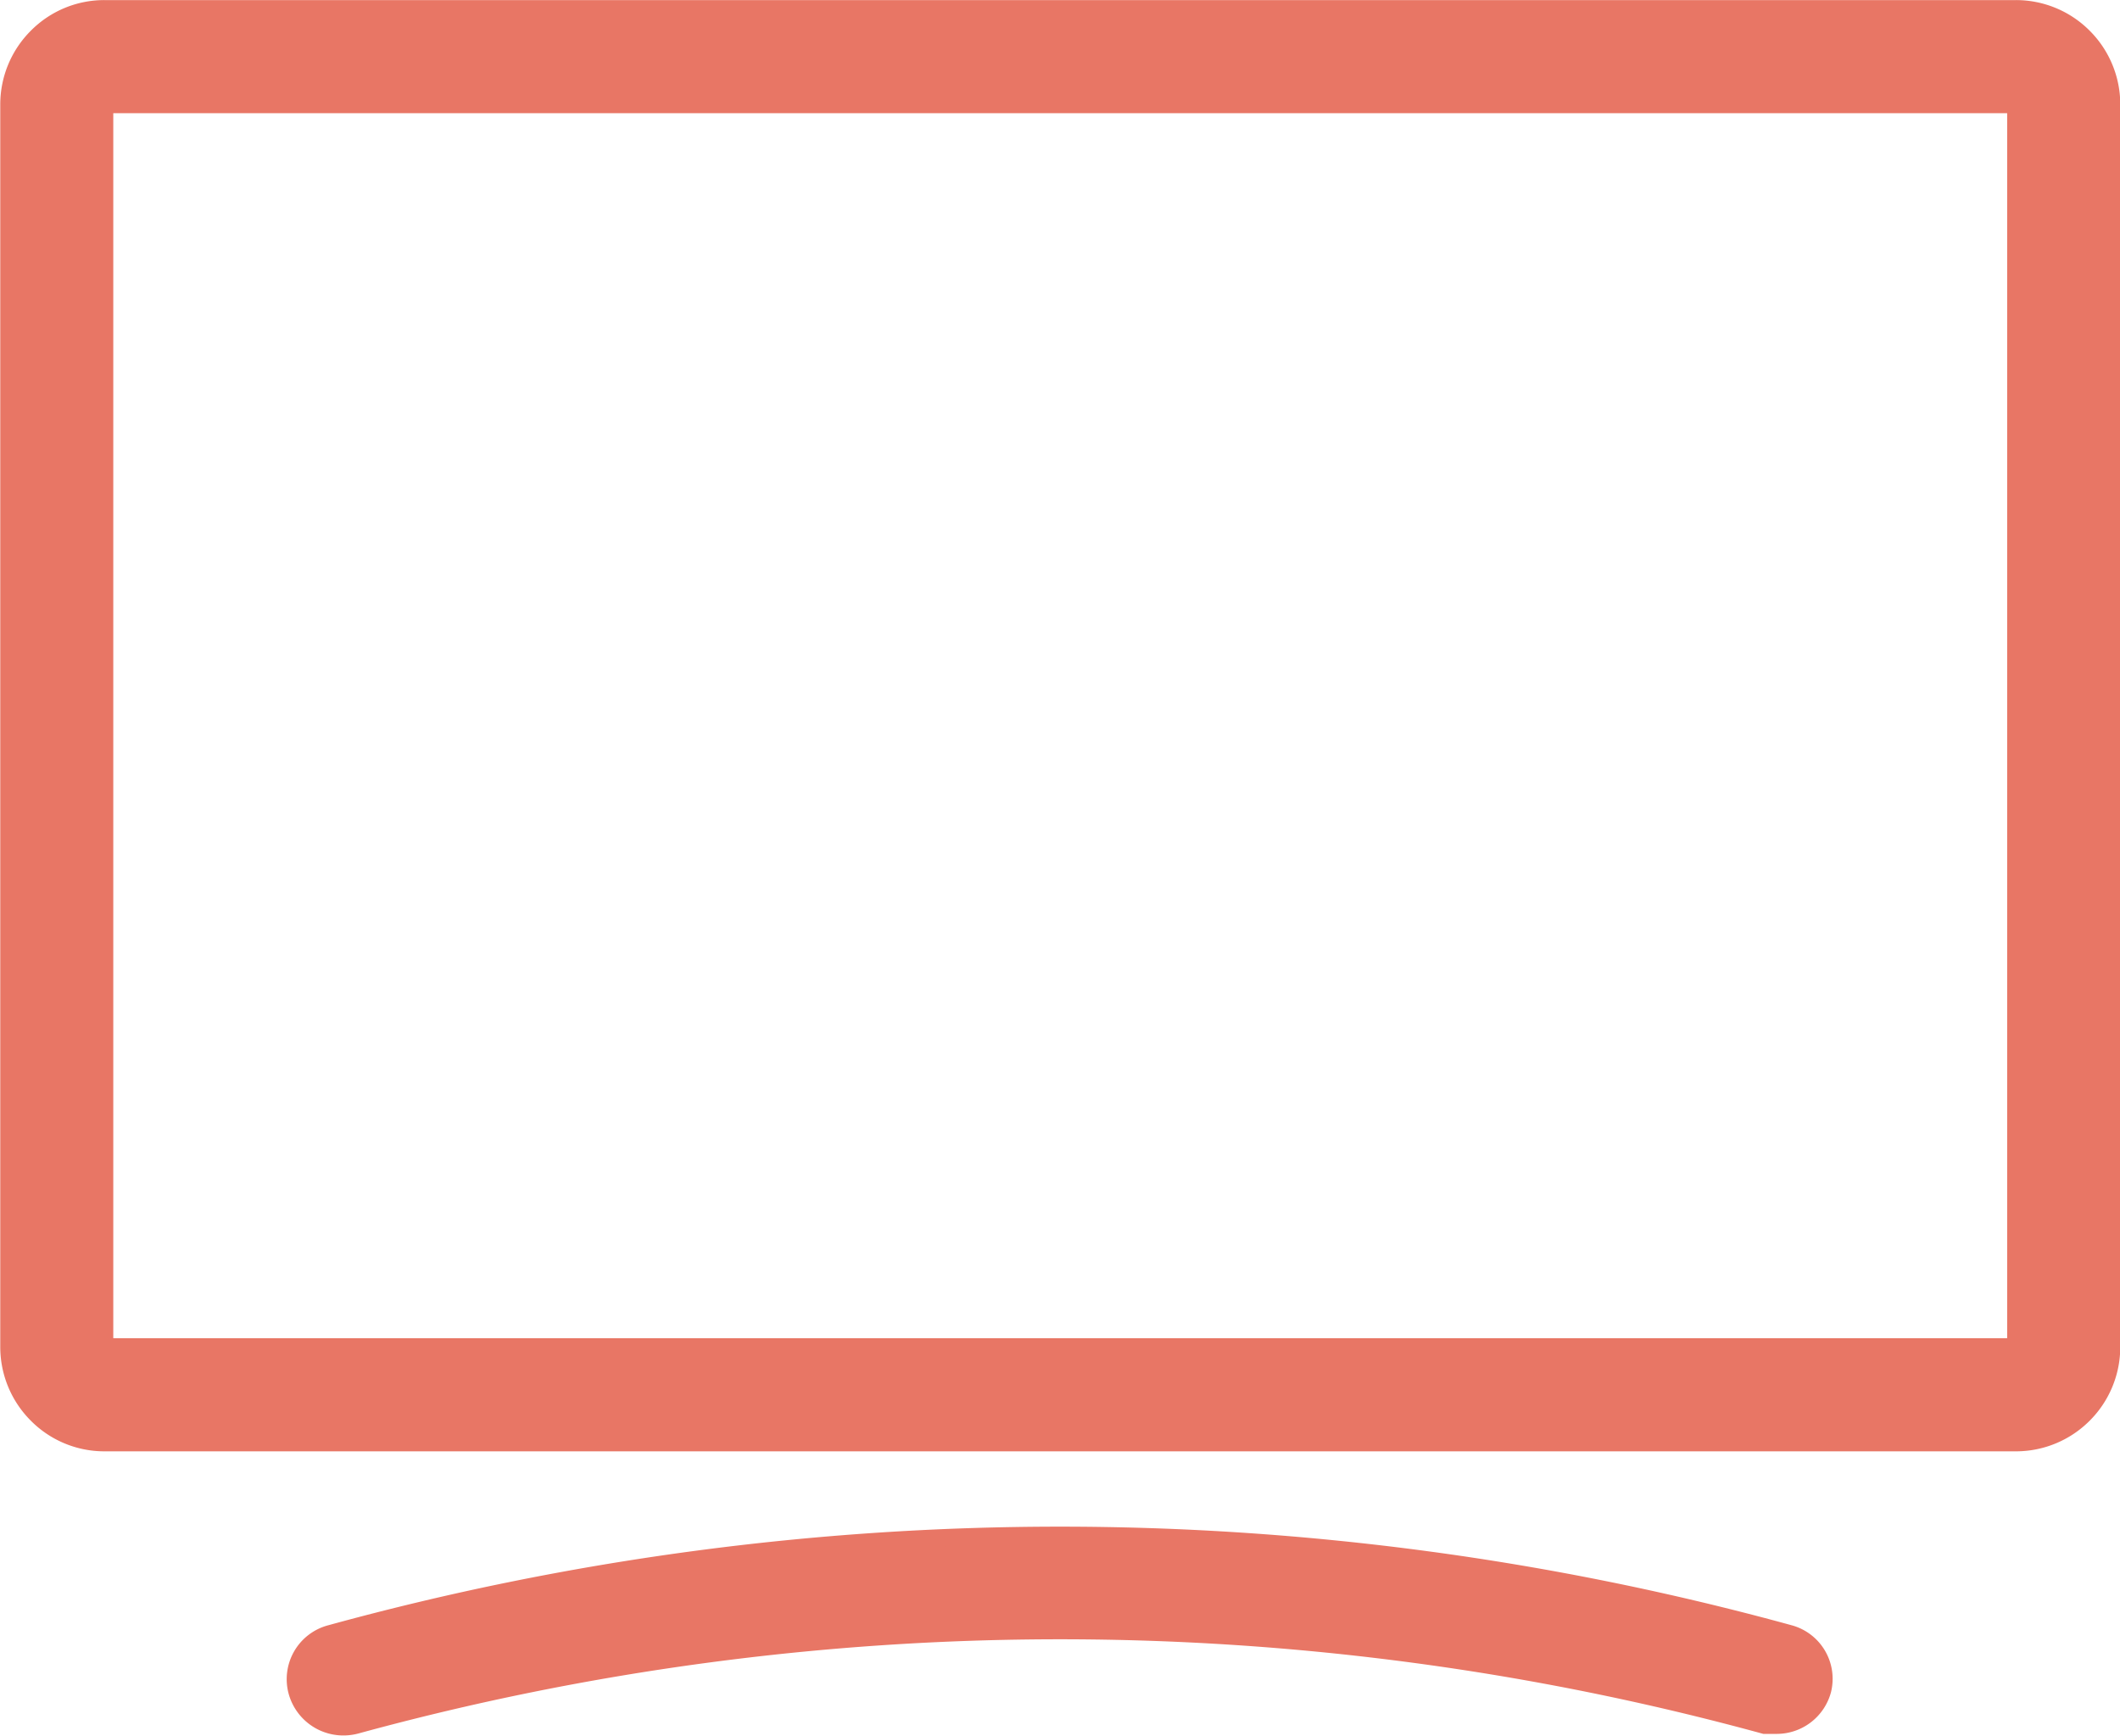
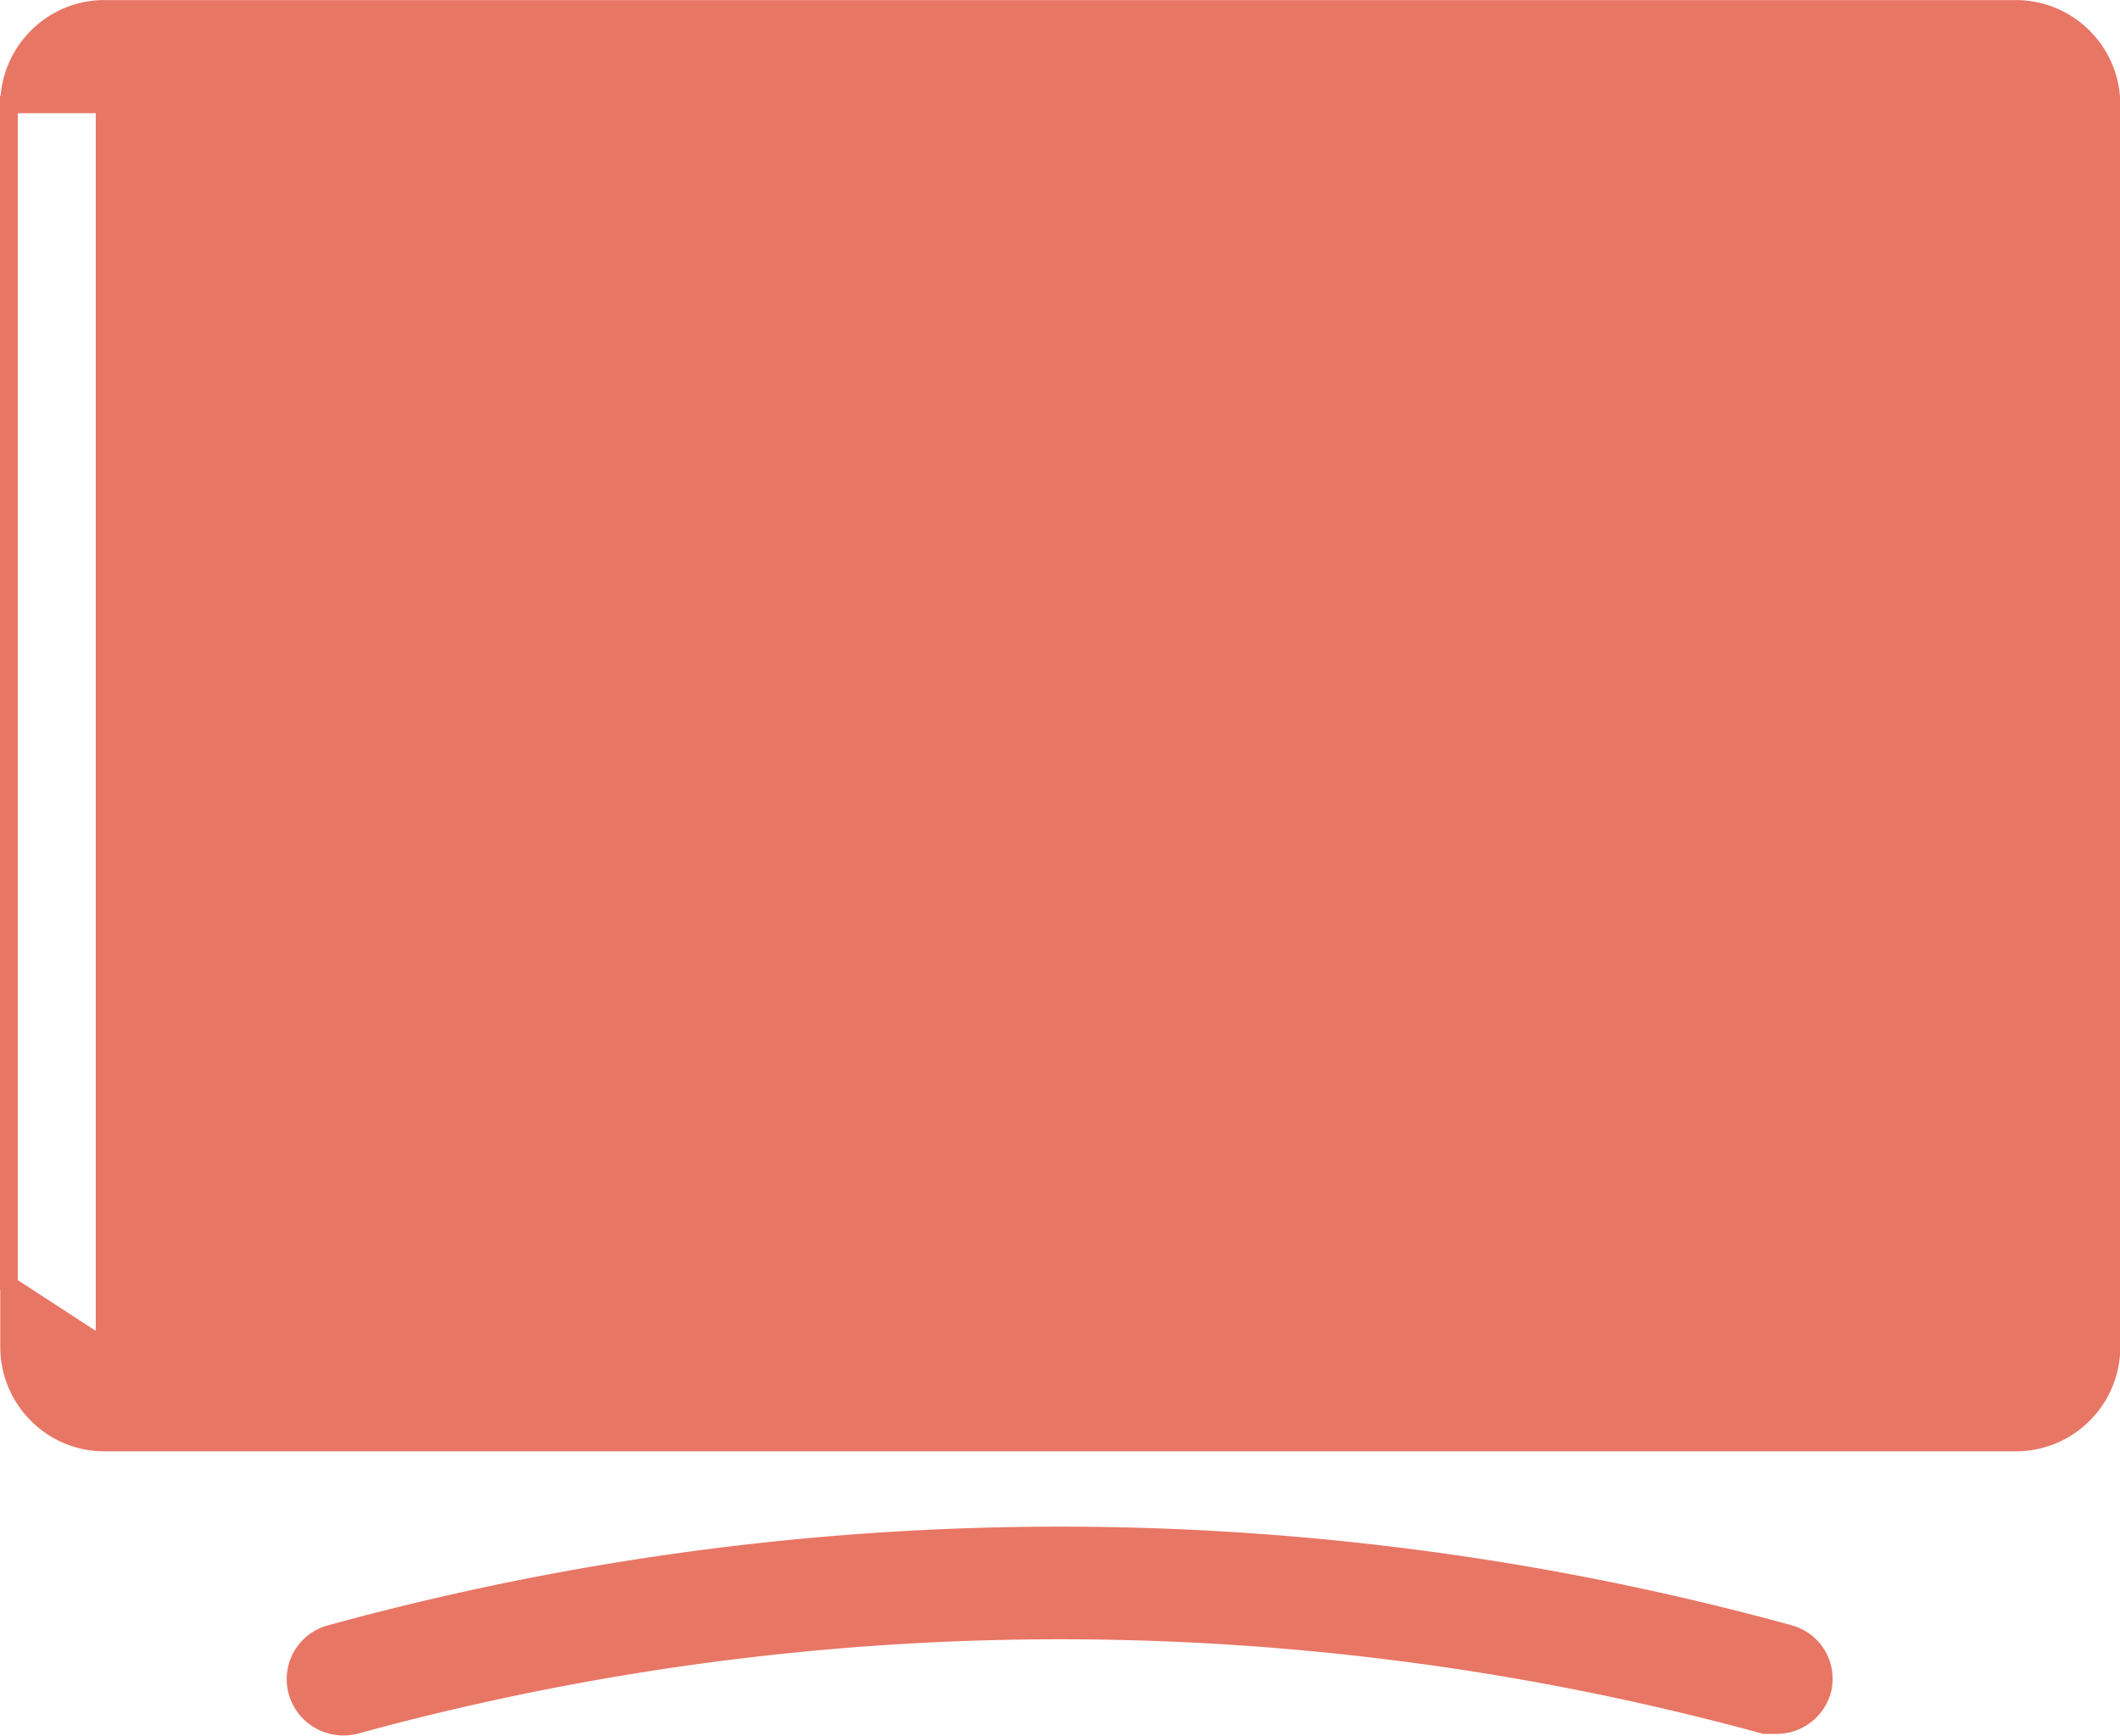
<svg xmlns="http://www.w3.org/2000/svg" width="24.199" height="19.812" viewBox="0 0 24.199 19.812">
-   <path id="icon-rooms-tv" d="M17871.627-2154.787a.538.538,0,0,1,.051-.414.536.536,0,0,1,.332-.252,31.451,31.451,0,0,1,16.646,0,.533.533,0,0,1,.381.644.541.541,0,0,1-.521.4h-.141a30.473,30.473,0,0,0-16.08,0,.556.556,0,0,1-.141.018A.547.547,0,0,1,17871.627-2154.787Zm-2.2-2.847a1.08,1.08,0,0,1-.77-.32,1.089,1.089,0,0,1-.32-.771v-14.182a1.088,1.088,0,0,1,.32-.771,1.079,1.079,0,0,1,.77-.32h21.818a1.087,1.087,0,0,1,.771.32,1.088,1.088,0,0,1,.32.771v14.182a1.089,1.089,0,0,1-.32.771,1.088,1.088,0,0,1-.771.32Zm0-1.091h21.818v-14.182h-21.818Z" transform="translate(-17868.234 2174.099)" fill="#e87665" stroke="#e87665" stroke-width="0.2" />
+   <path id="icon-rooms-tv" d="M17871.627-2154.787a.538.538,0,0,1,.051-.414.536.536,0,0,1,.332-.252,31.451,31.451,0,0,1,16.646,0,.533.533,0,0,1,.381.644.541.541,0,0,1-.521.4h-.141a30.473,30.473,0,0,0-16.08,0,.556.556,0,0,1-.141.018A.547.547,0,0,1,17871.627-2154.787Zm-2.2-2.847a1.08,1.08,0,0,1-.77-.32,1.089,1.089,0,0,1-.32-.771v-14.182a1.088,1.088,0,0,1,.32-.771,1.079,1.079,0,0,1,.77-.32h21.818a1.087,1.087,0,0,1,.771.32,1.088,1.088,0,0,1,.32.771v14.182a1.089,1.089,0,0,1-.32.771,1.088,1.088,0,0,1-.771.32Zm0-1.091v-14.182h-21.818Z" transform="translate(-17868.234 2174.099)" fill="#e87665" stroke="#e87665" stroke-width="0.2" />
</svg>